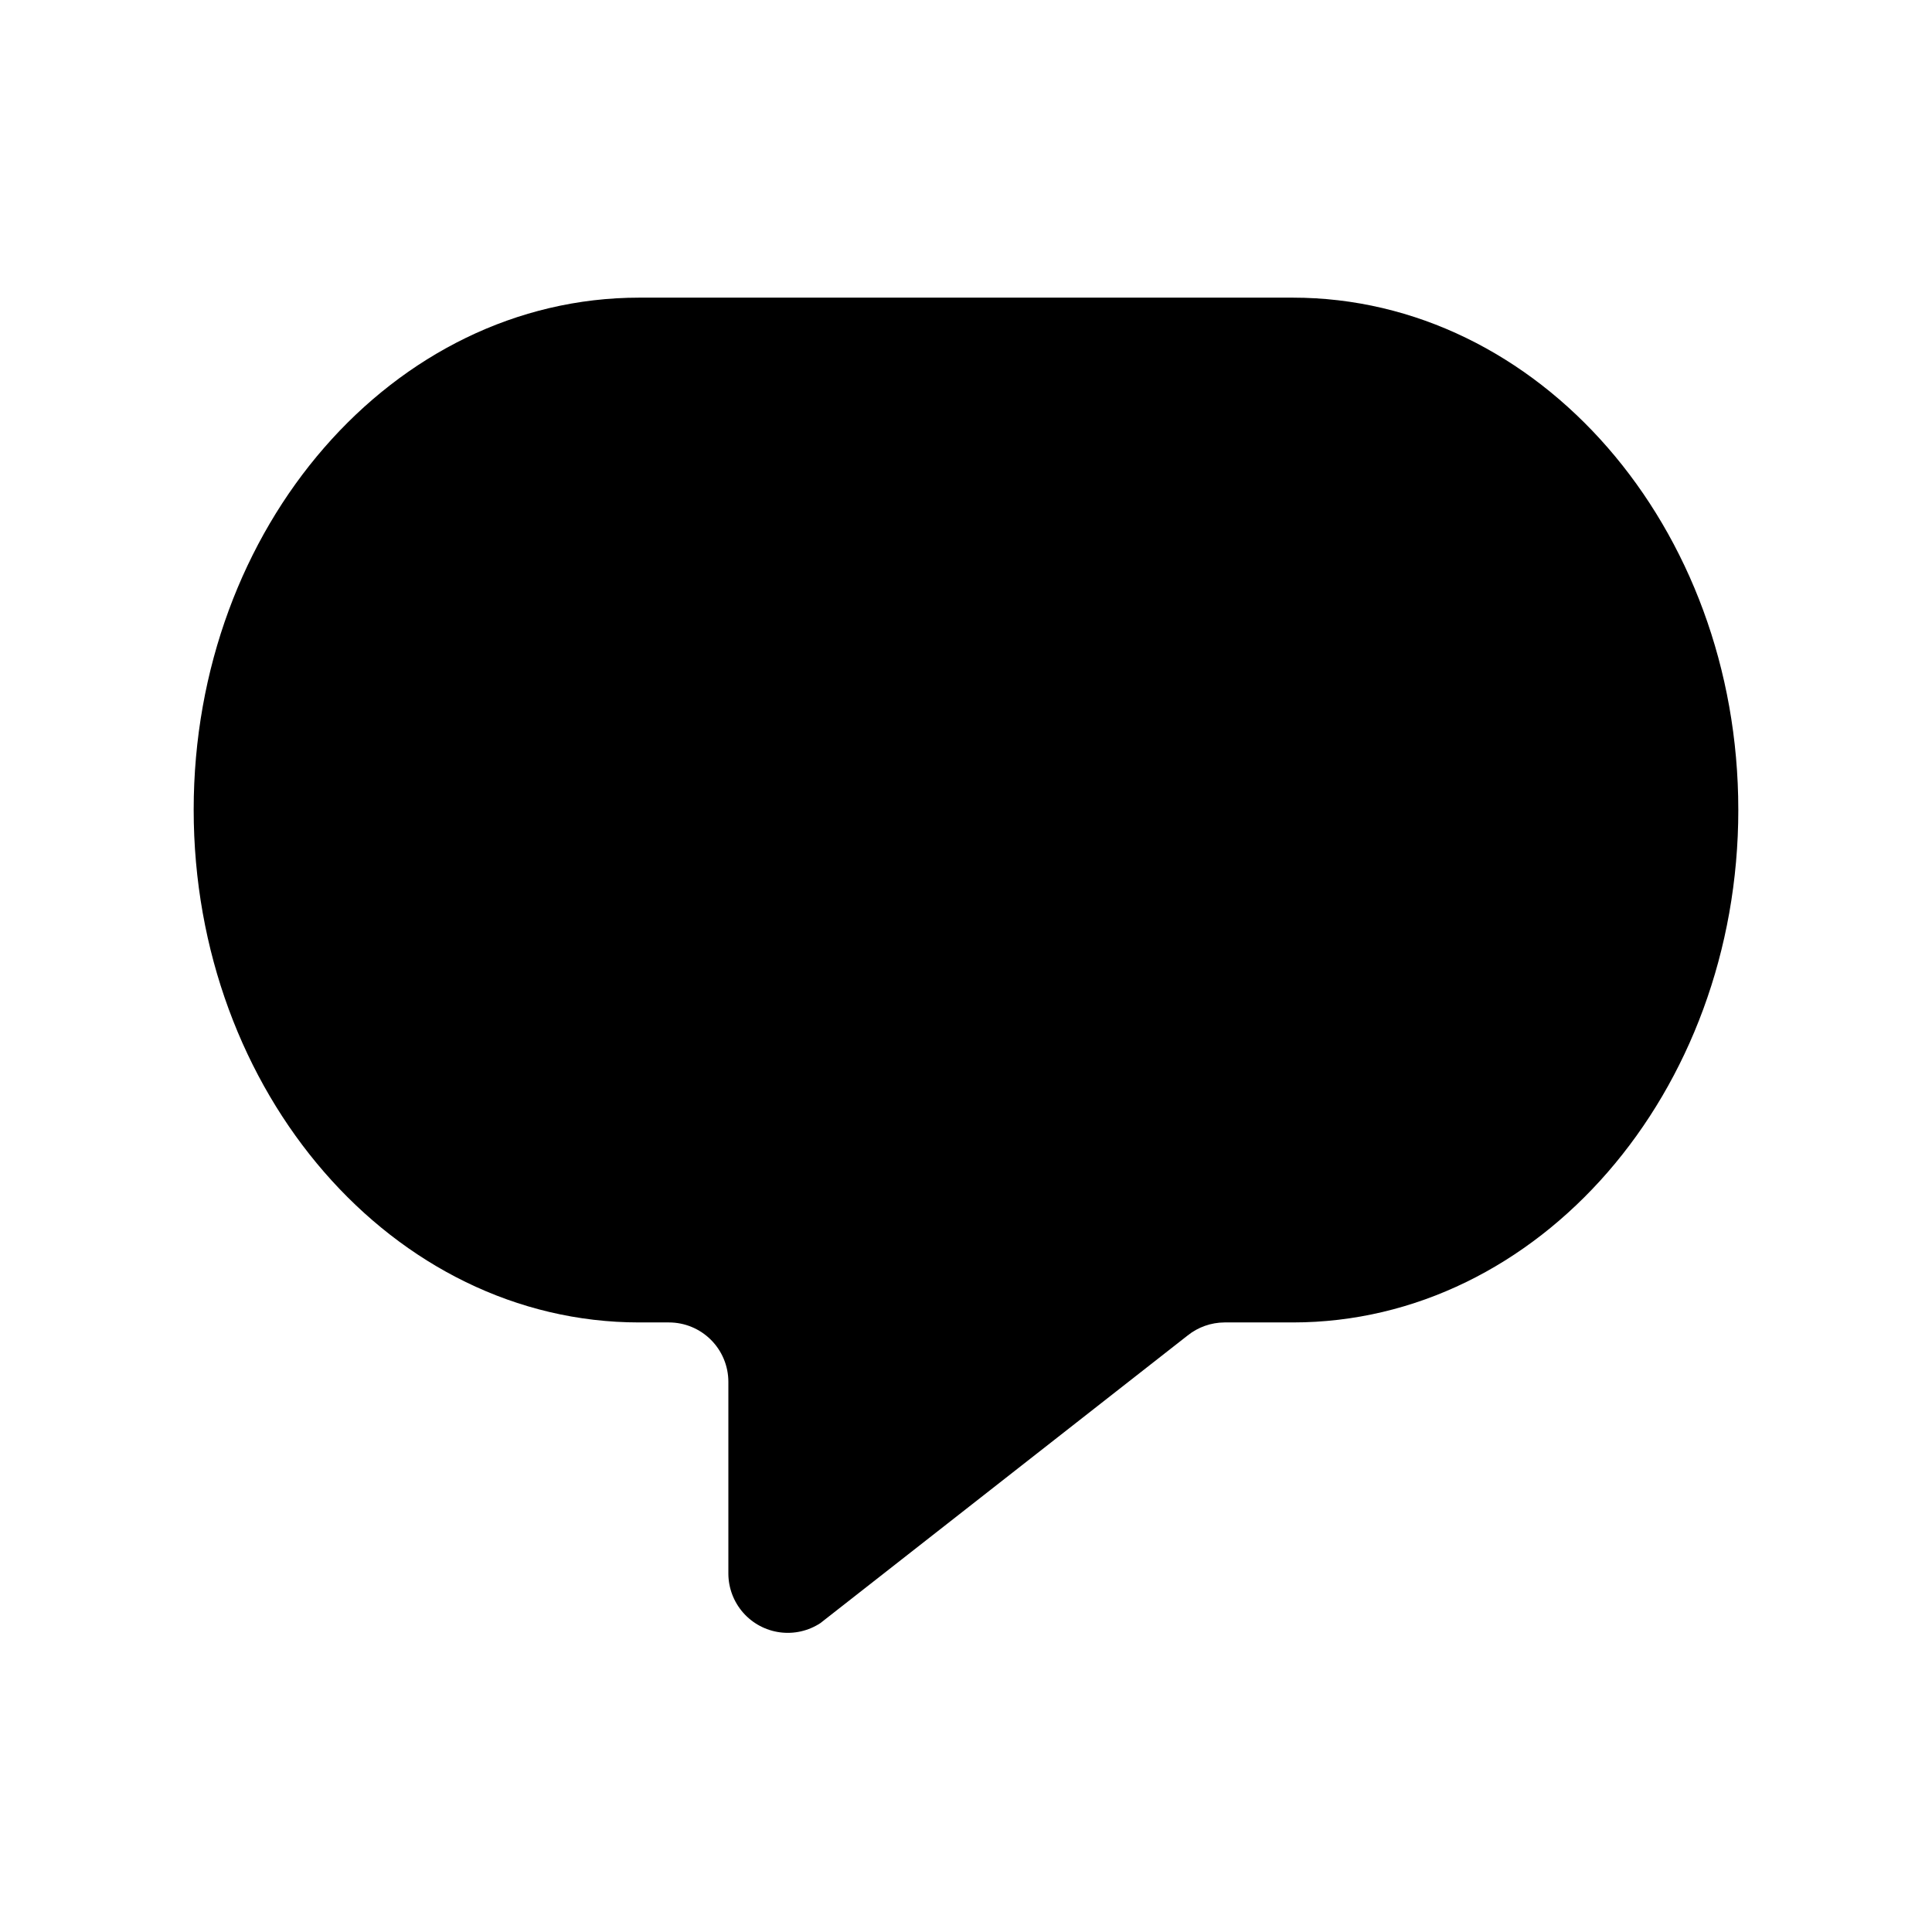
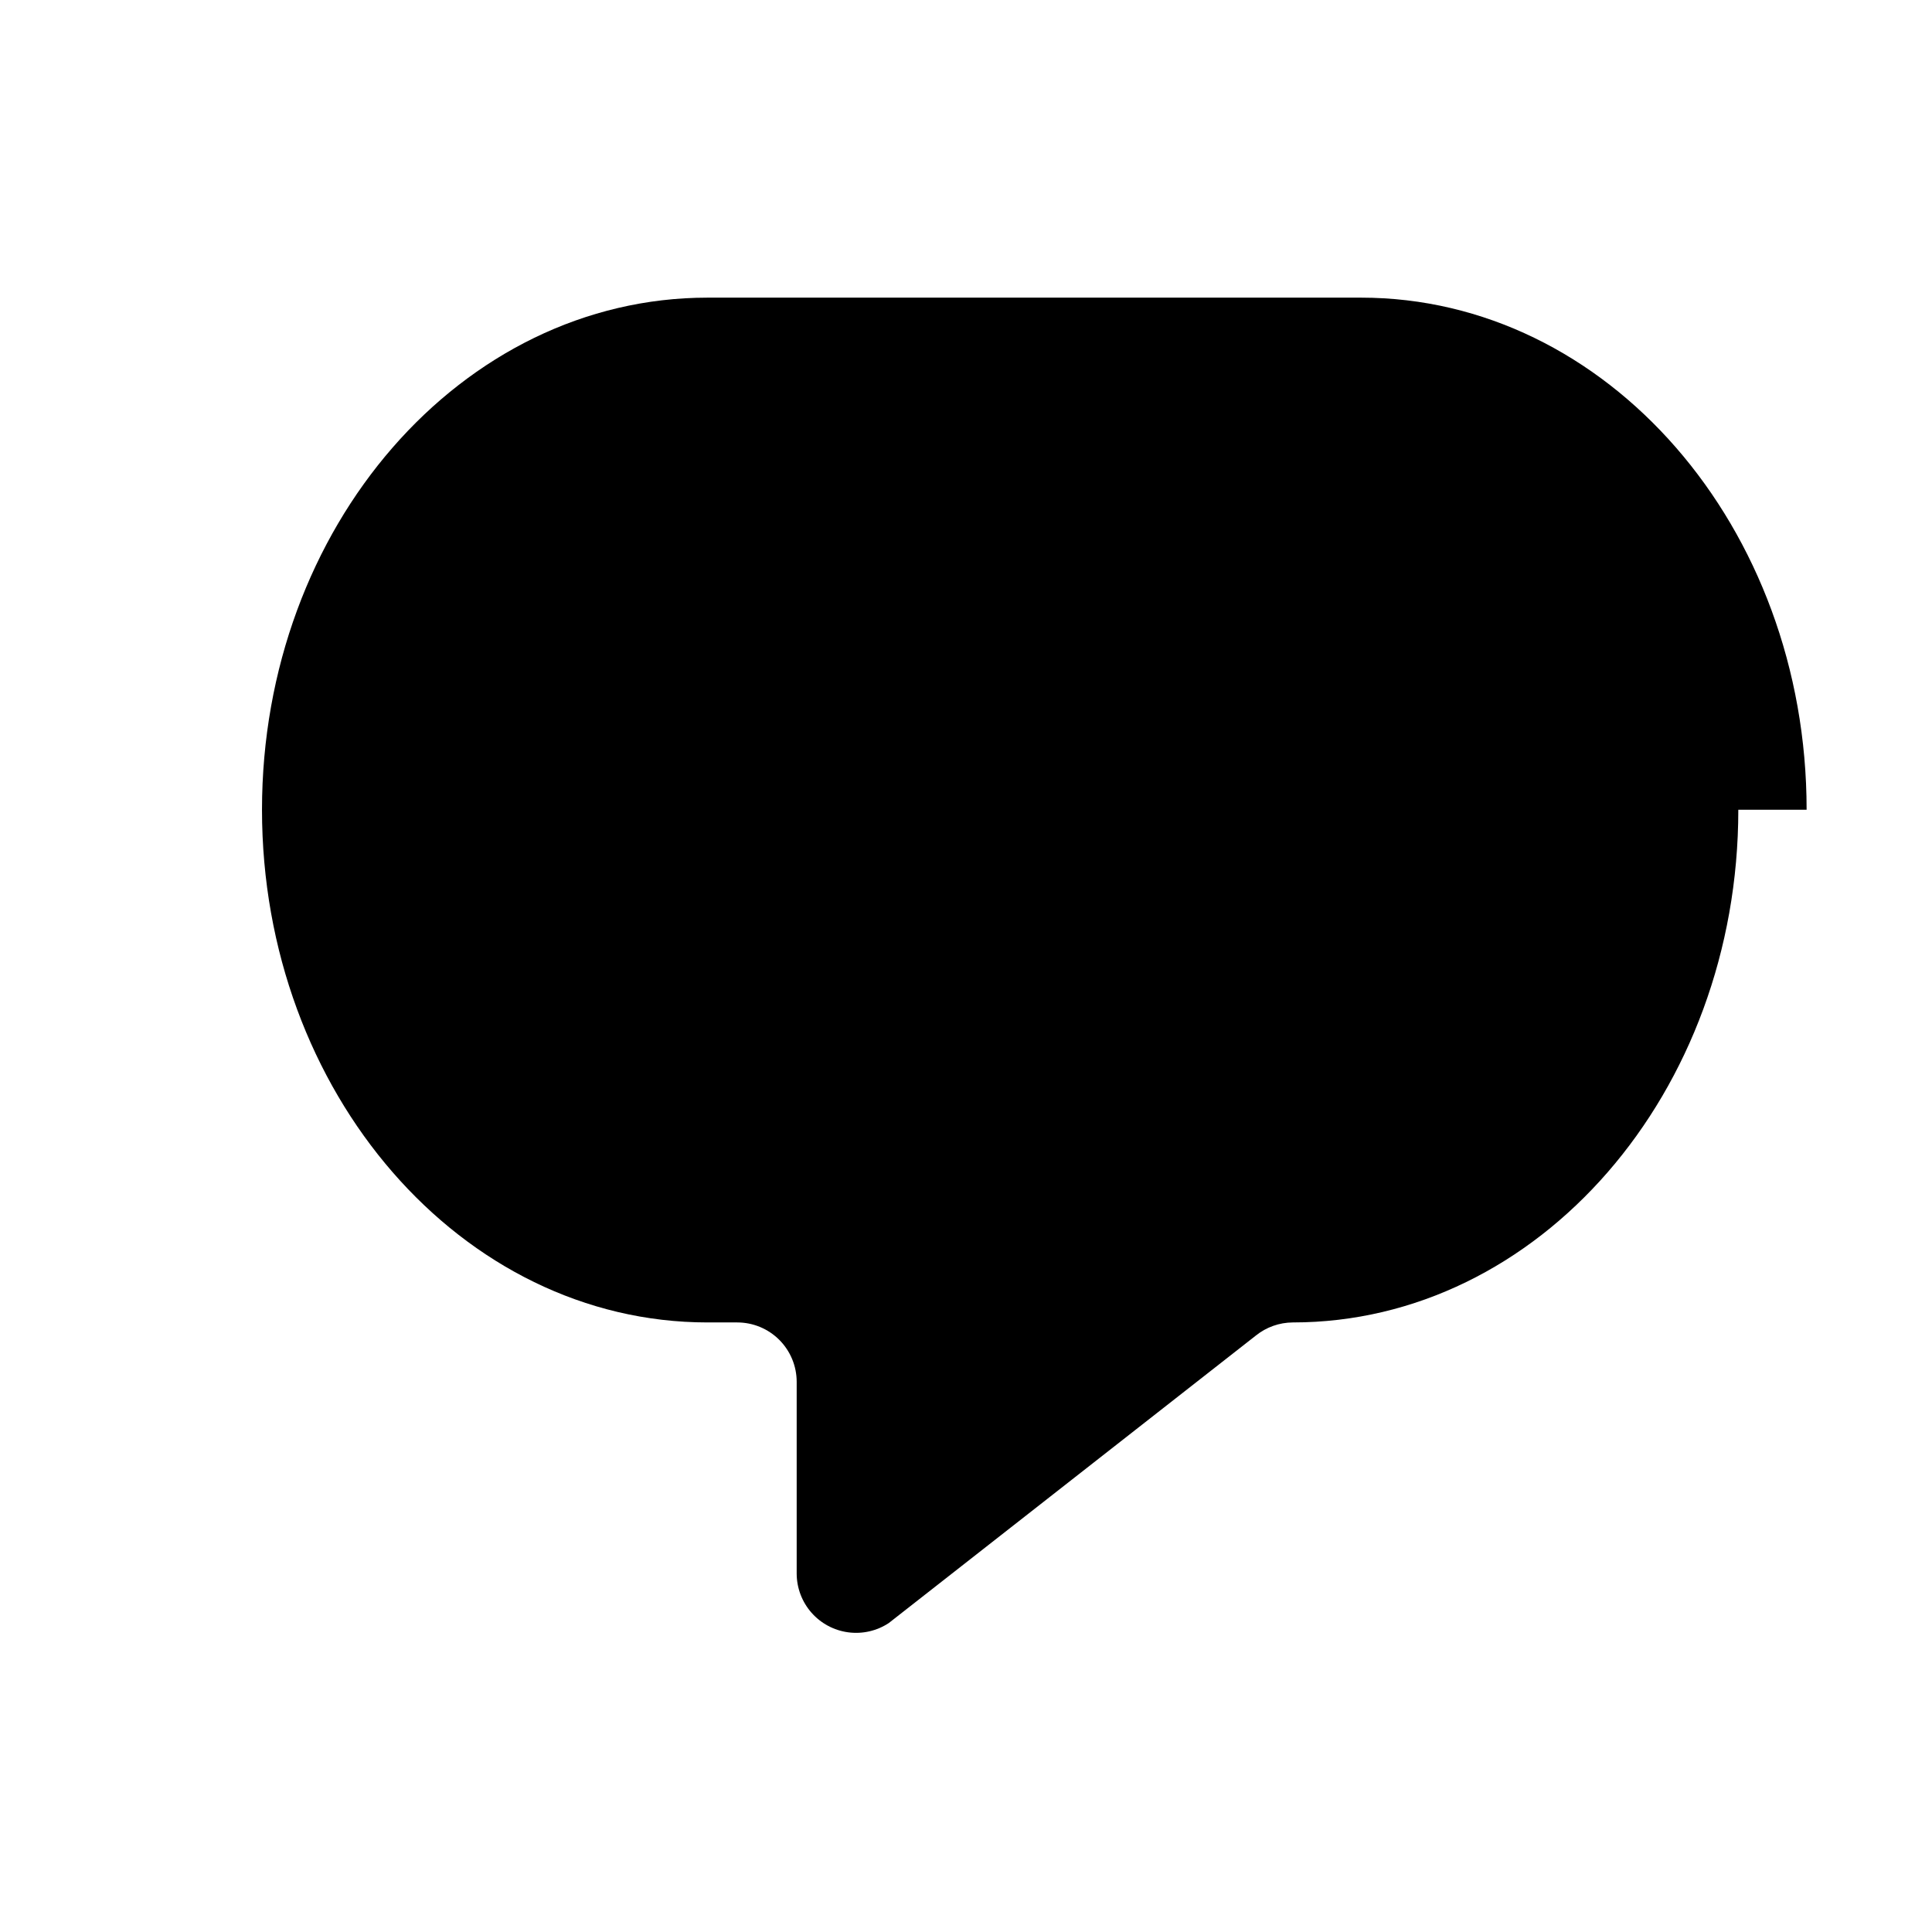
<svg xmlns="http://www.w3.org/2000/svg" fill="#000000" width="800px" height="800px" version="1.1" viewBox="144 144 512 512">
-   <path d="m604.67 358.59c0 74.945-52.902 135.87-118.08 135.87h-18.105c-3.551 0.023-6.992 1.242-9.762 3.465l-97.297 76.203c-3.172 2.086-6.992 2.961-10.758 2.453-3.766-0.504-7.219-2.356-9.727-5.207-2.508-2.856-3.898-6.516-3.918-10.316v-50.852c0-4.176-1.66-8.18-4.613-11.133s-6.957-4.613-11.133-4.613h-7.871c-65.18 0-118.08-60.926-118.08-135.87 0-74.941 52.898-135.71 118.08-135.71h173.18c65.18 0.004 118.08 60.773 118.08 135.71z" />
+   <path d="m604.67 358.59c0 74.945-52.902 135.87-118.08 135.87c-3.551 0.023-6.992 1.242-9.762 3.465l-97.297 76.203c-3.172 2.086-6.992 2.961-10.758 2.453-3.766-0.504-7.219-2.356-9.727-5.207-2.508-2.856-3.898-6.516-3.918-10.316v-50.852c0-4.176-1.66-8.18-4.613-11.133s-6.957-4.613-11.133-4.613h-7.871c-65.18 0-118.08-60.926-118.08-135.87 0-74.941 52.898-135.71 118.08-135.71h173.18c65.18 0.004 118.08 60.773 118.08 135.71z" />
</svg>